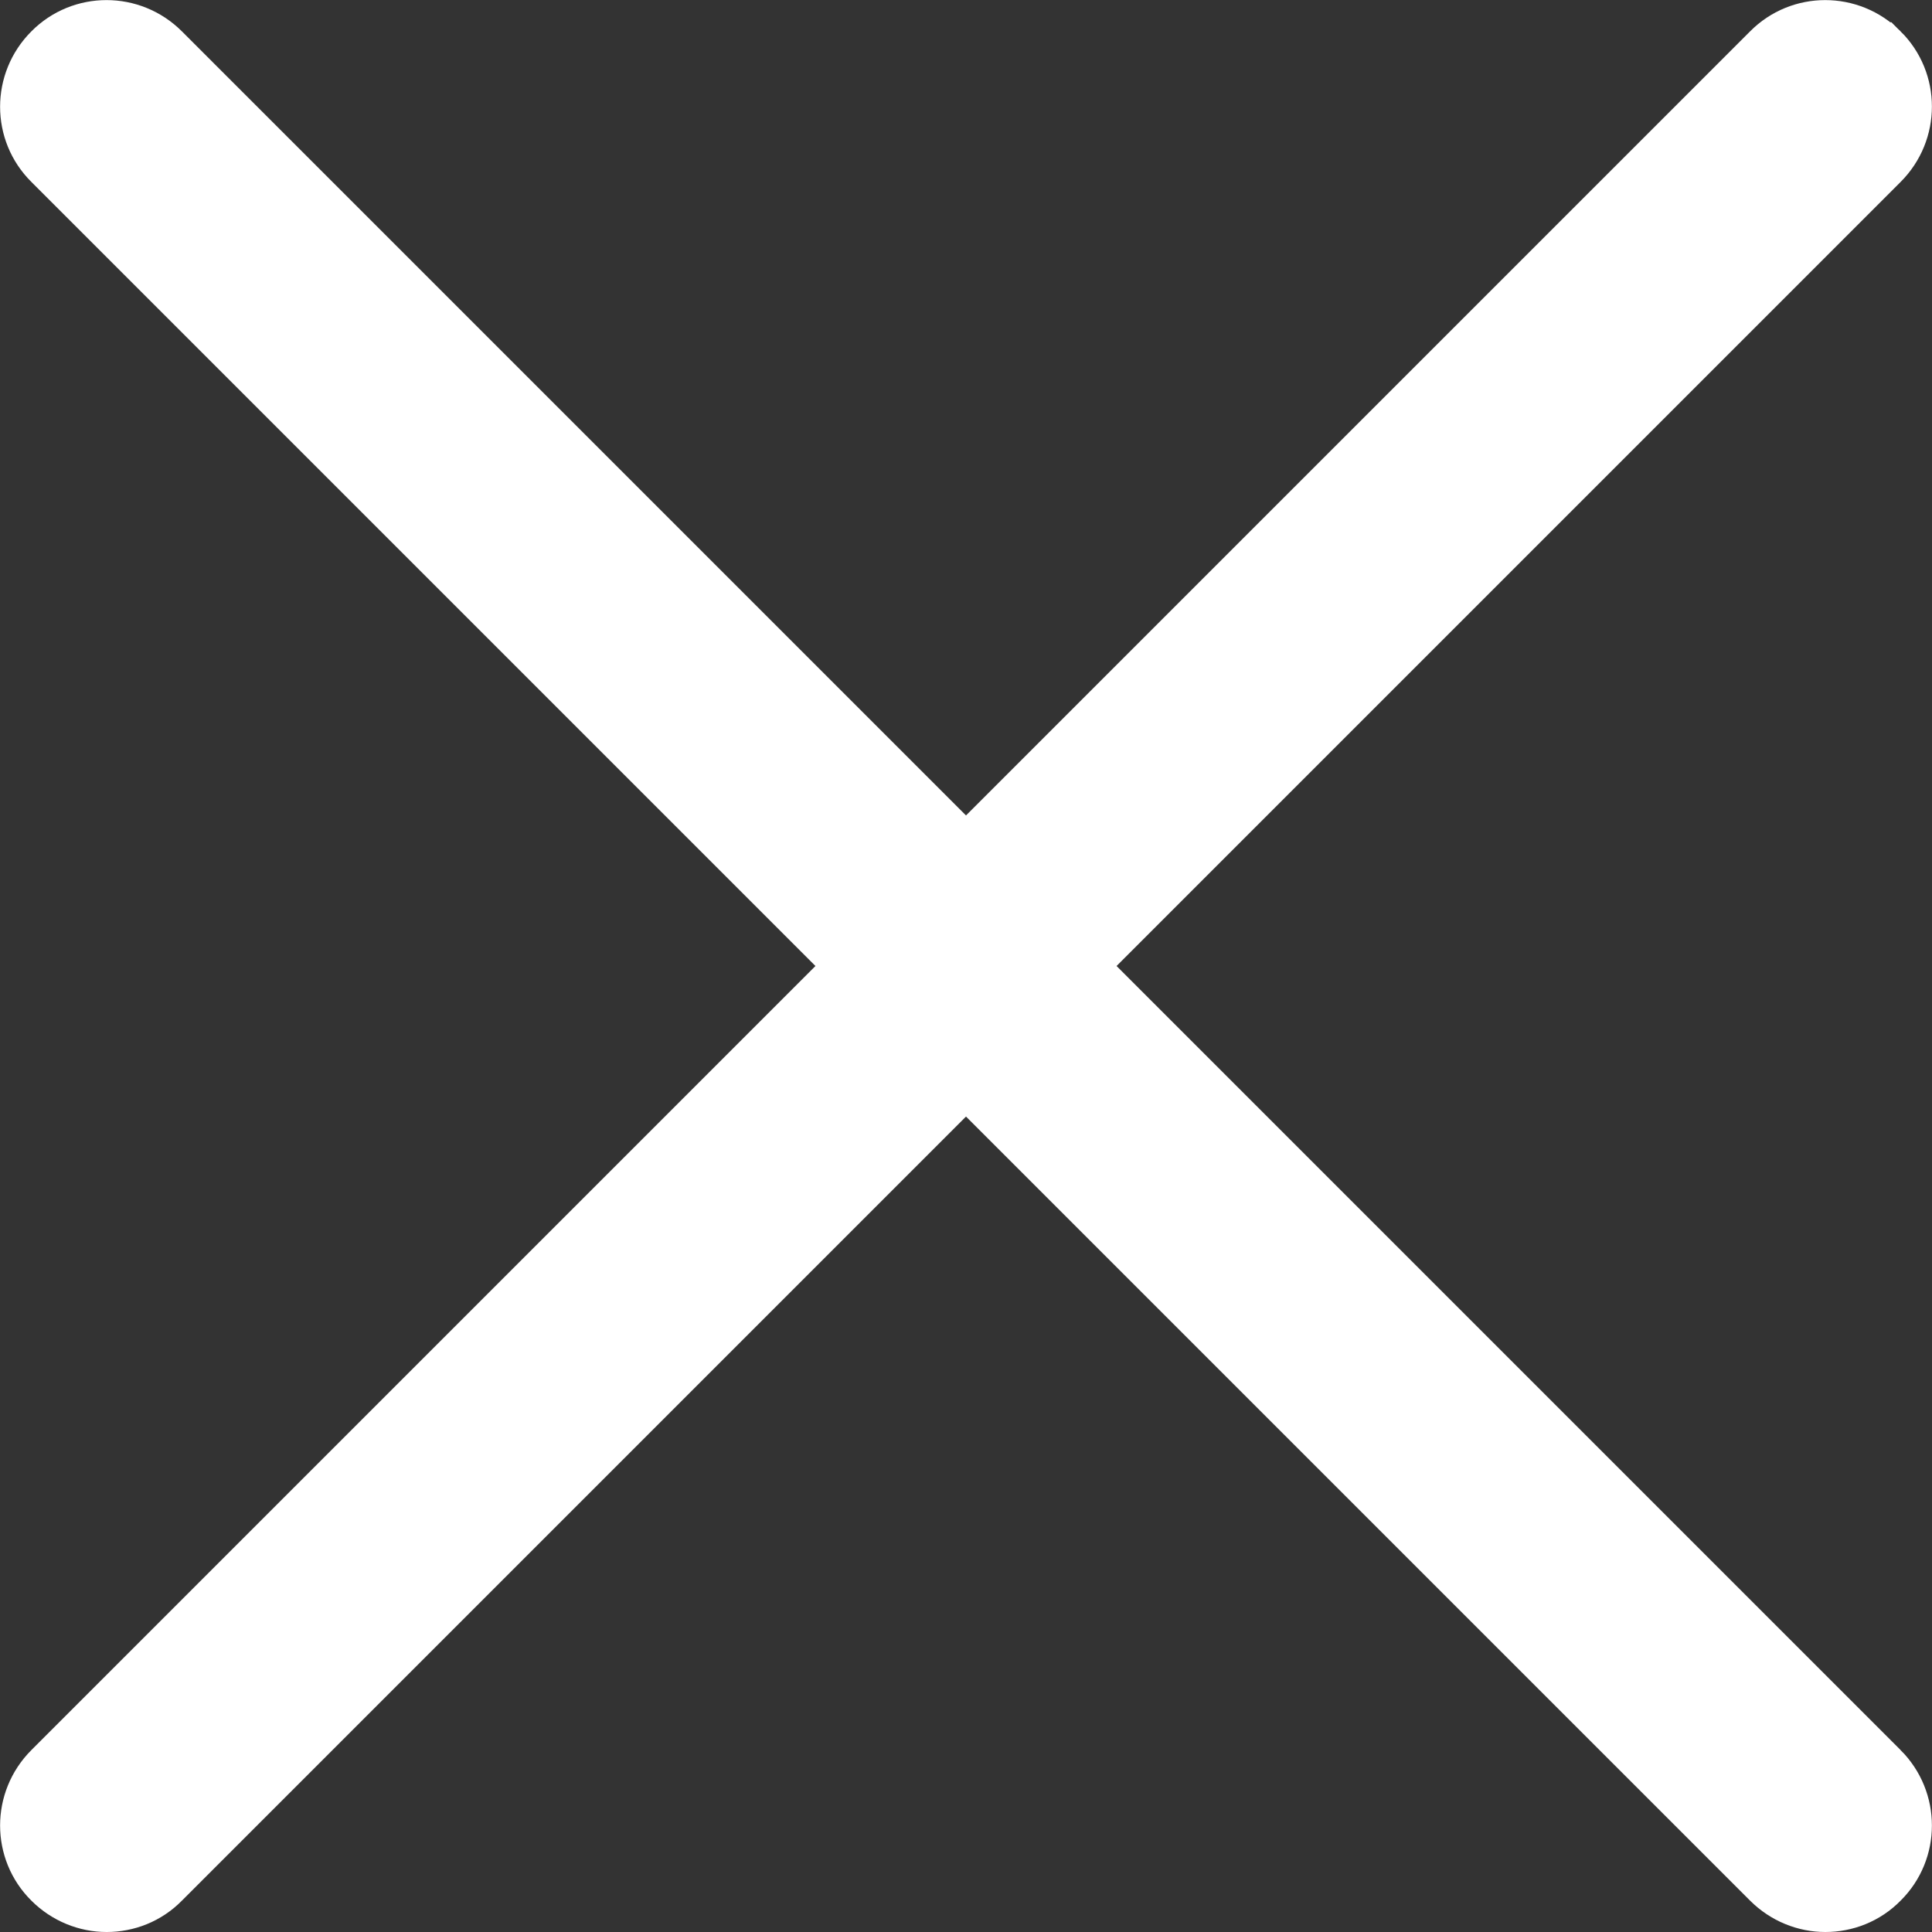
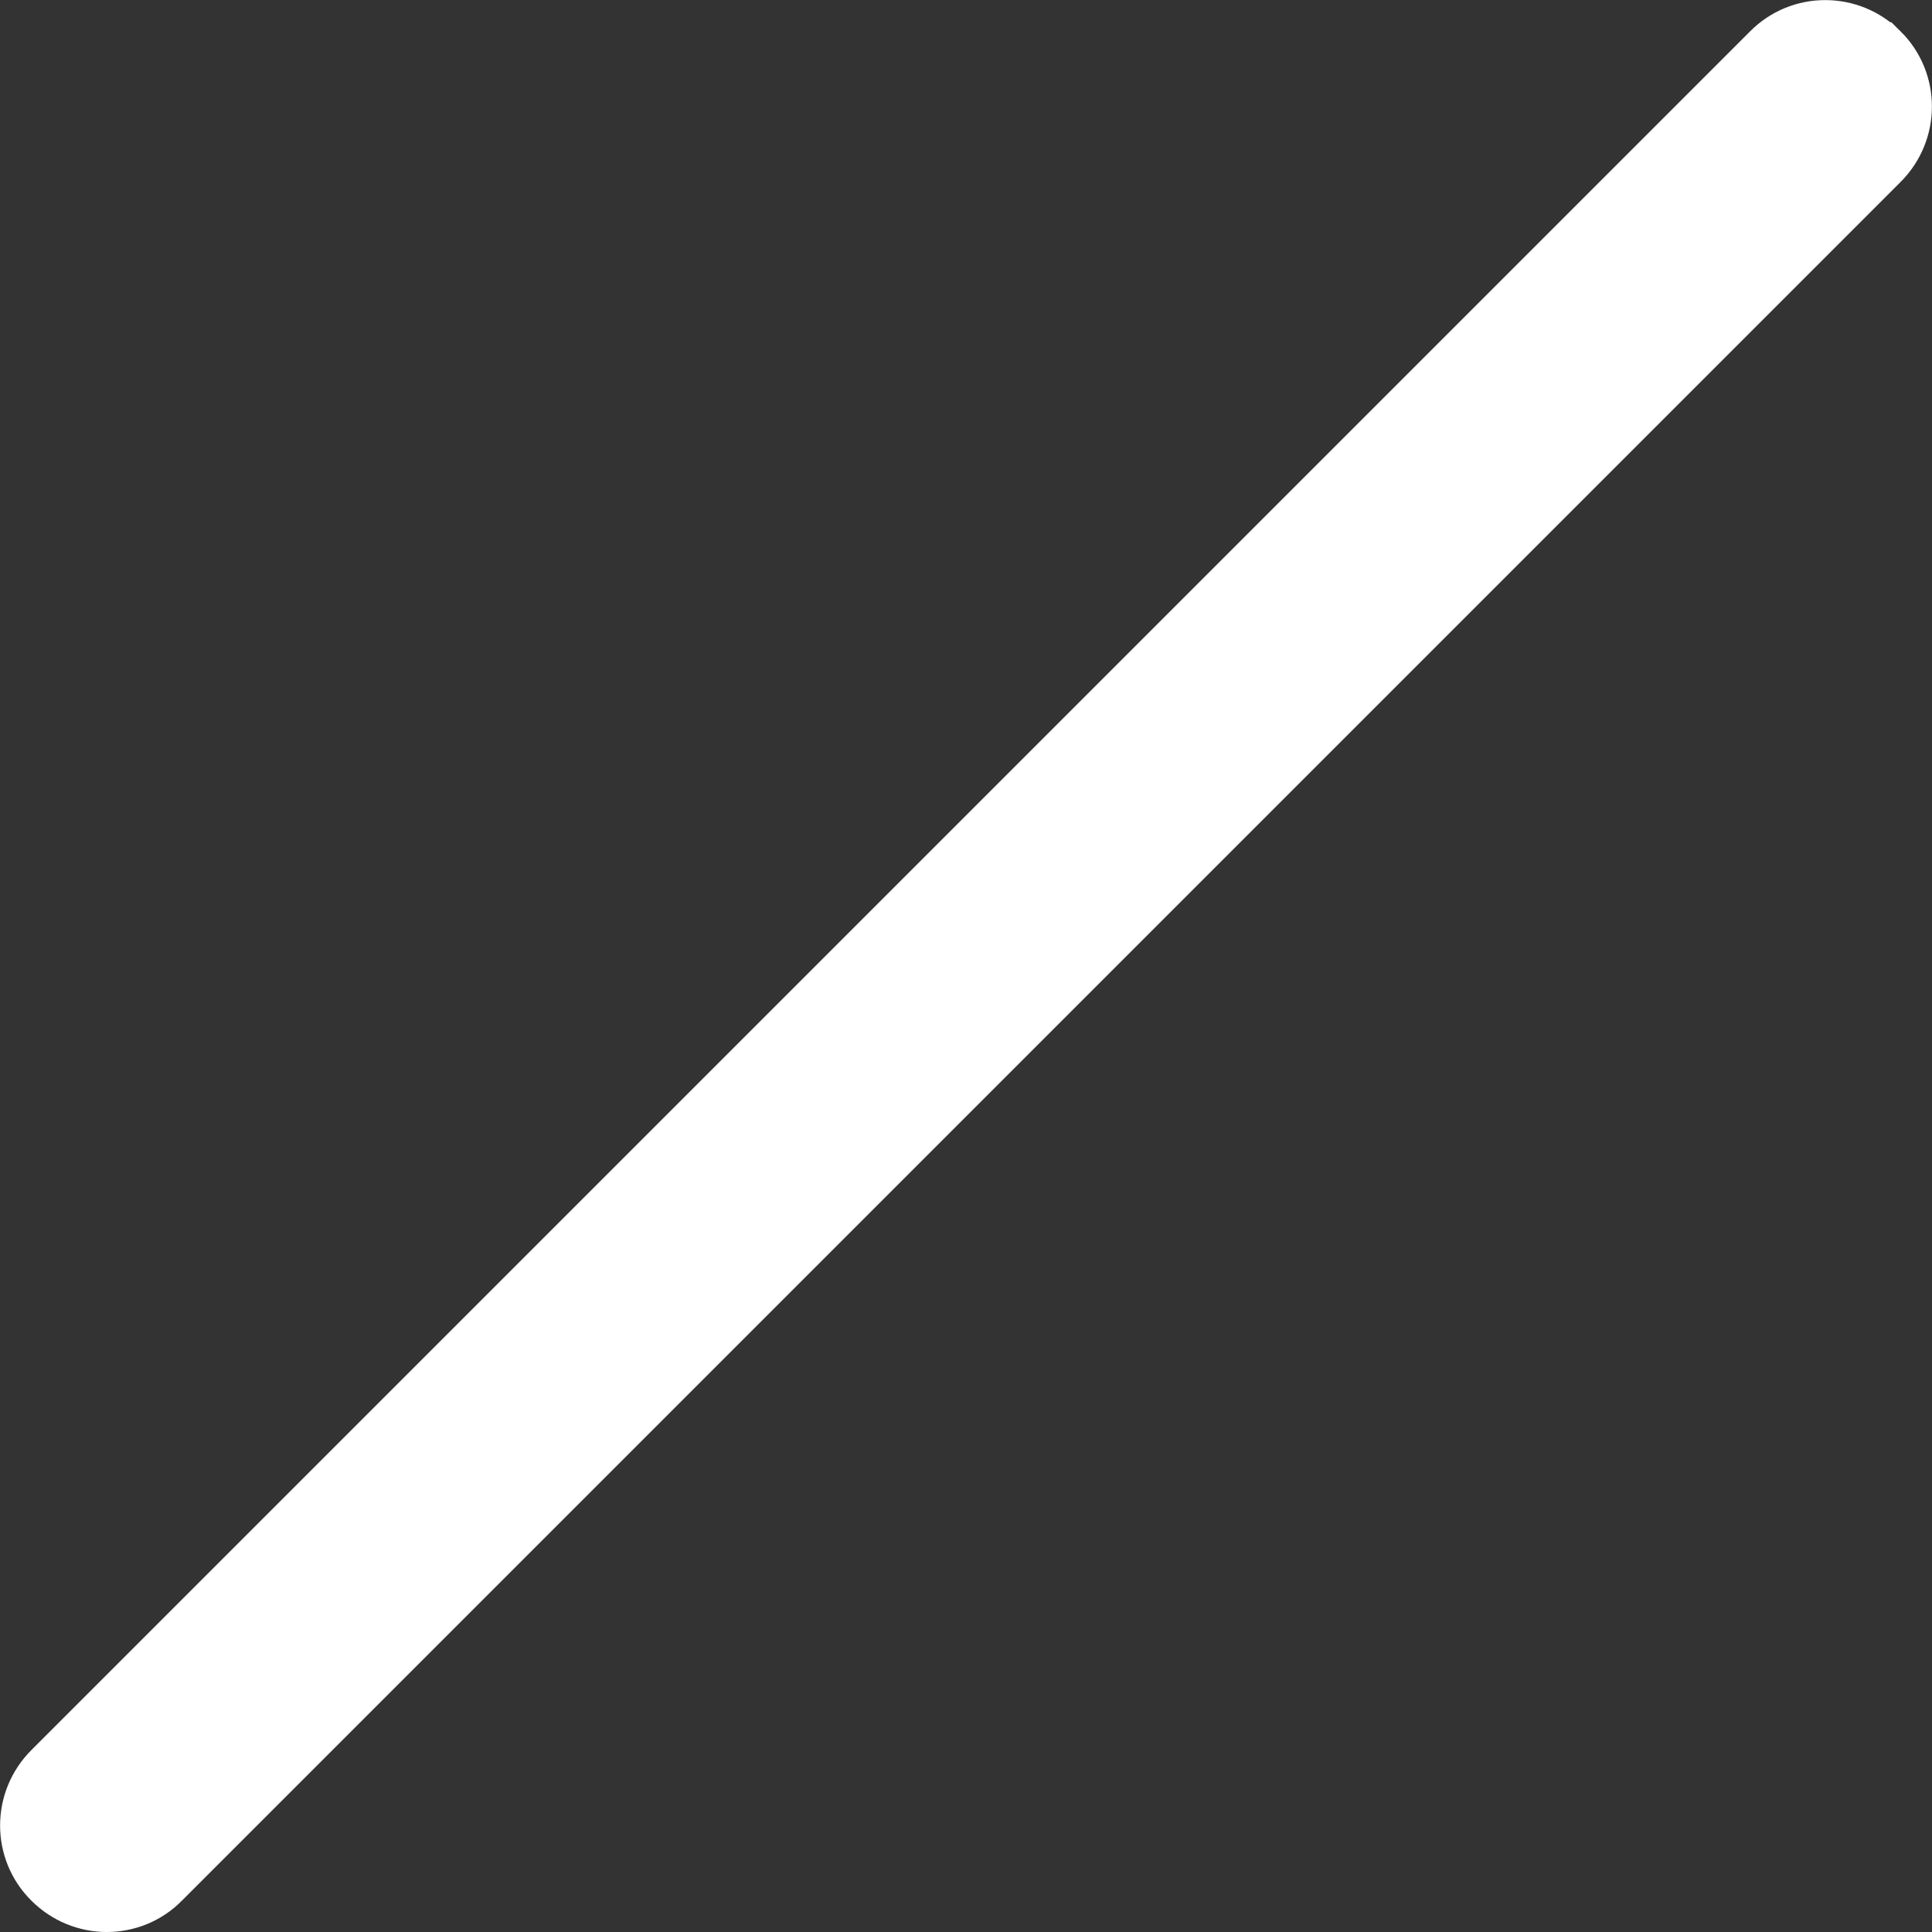
<svg xmlns="http://www.w3.org/2000/svg" enable-background="new 0 0 529 529" viewBox="0 0 529 529">
  <rect x="0" y="0" width="529" height="529" fill="#333333" stroke="none" />
  <g fill="#fff" stroke="#fff" stroke-miterlimit="10" stroke-width="17">
    <path d="m514.4 14.6c-8.1-8.1-21.2-8.1-29.2 0l-470.6 470.6c-8.1 8.1-8.1 21.2 0 29.2 4 4 9.3 6.1 14.6 6.1s10.6-2 14.6-6.1l470.6-470.6c8.1-8.1 8.1-21.2 0-29.2z" />
-     <path d="m514.4 485.2-470.6-470.6c-8.1-8.1-21.2-8.1-29.2 0-8.1 8.1-8.1 21.2 0 29.2l470.6 470.6c4 4 9.3 6.1 14.6 6.1s10.6-2 14.6-6.1c8.1-8 8.1-21.1 0-29.2z" />
  </g>
</svg>